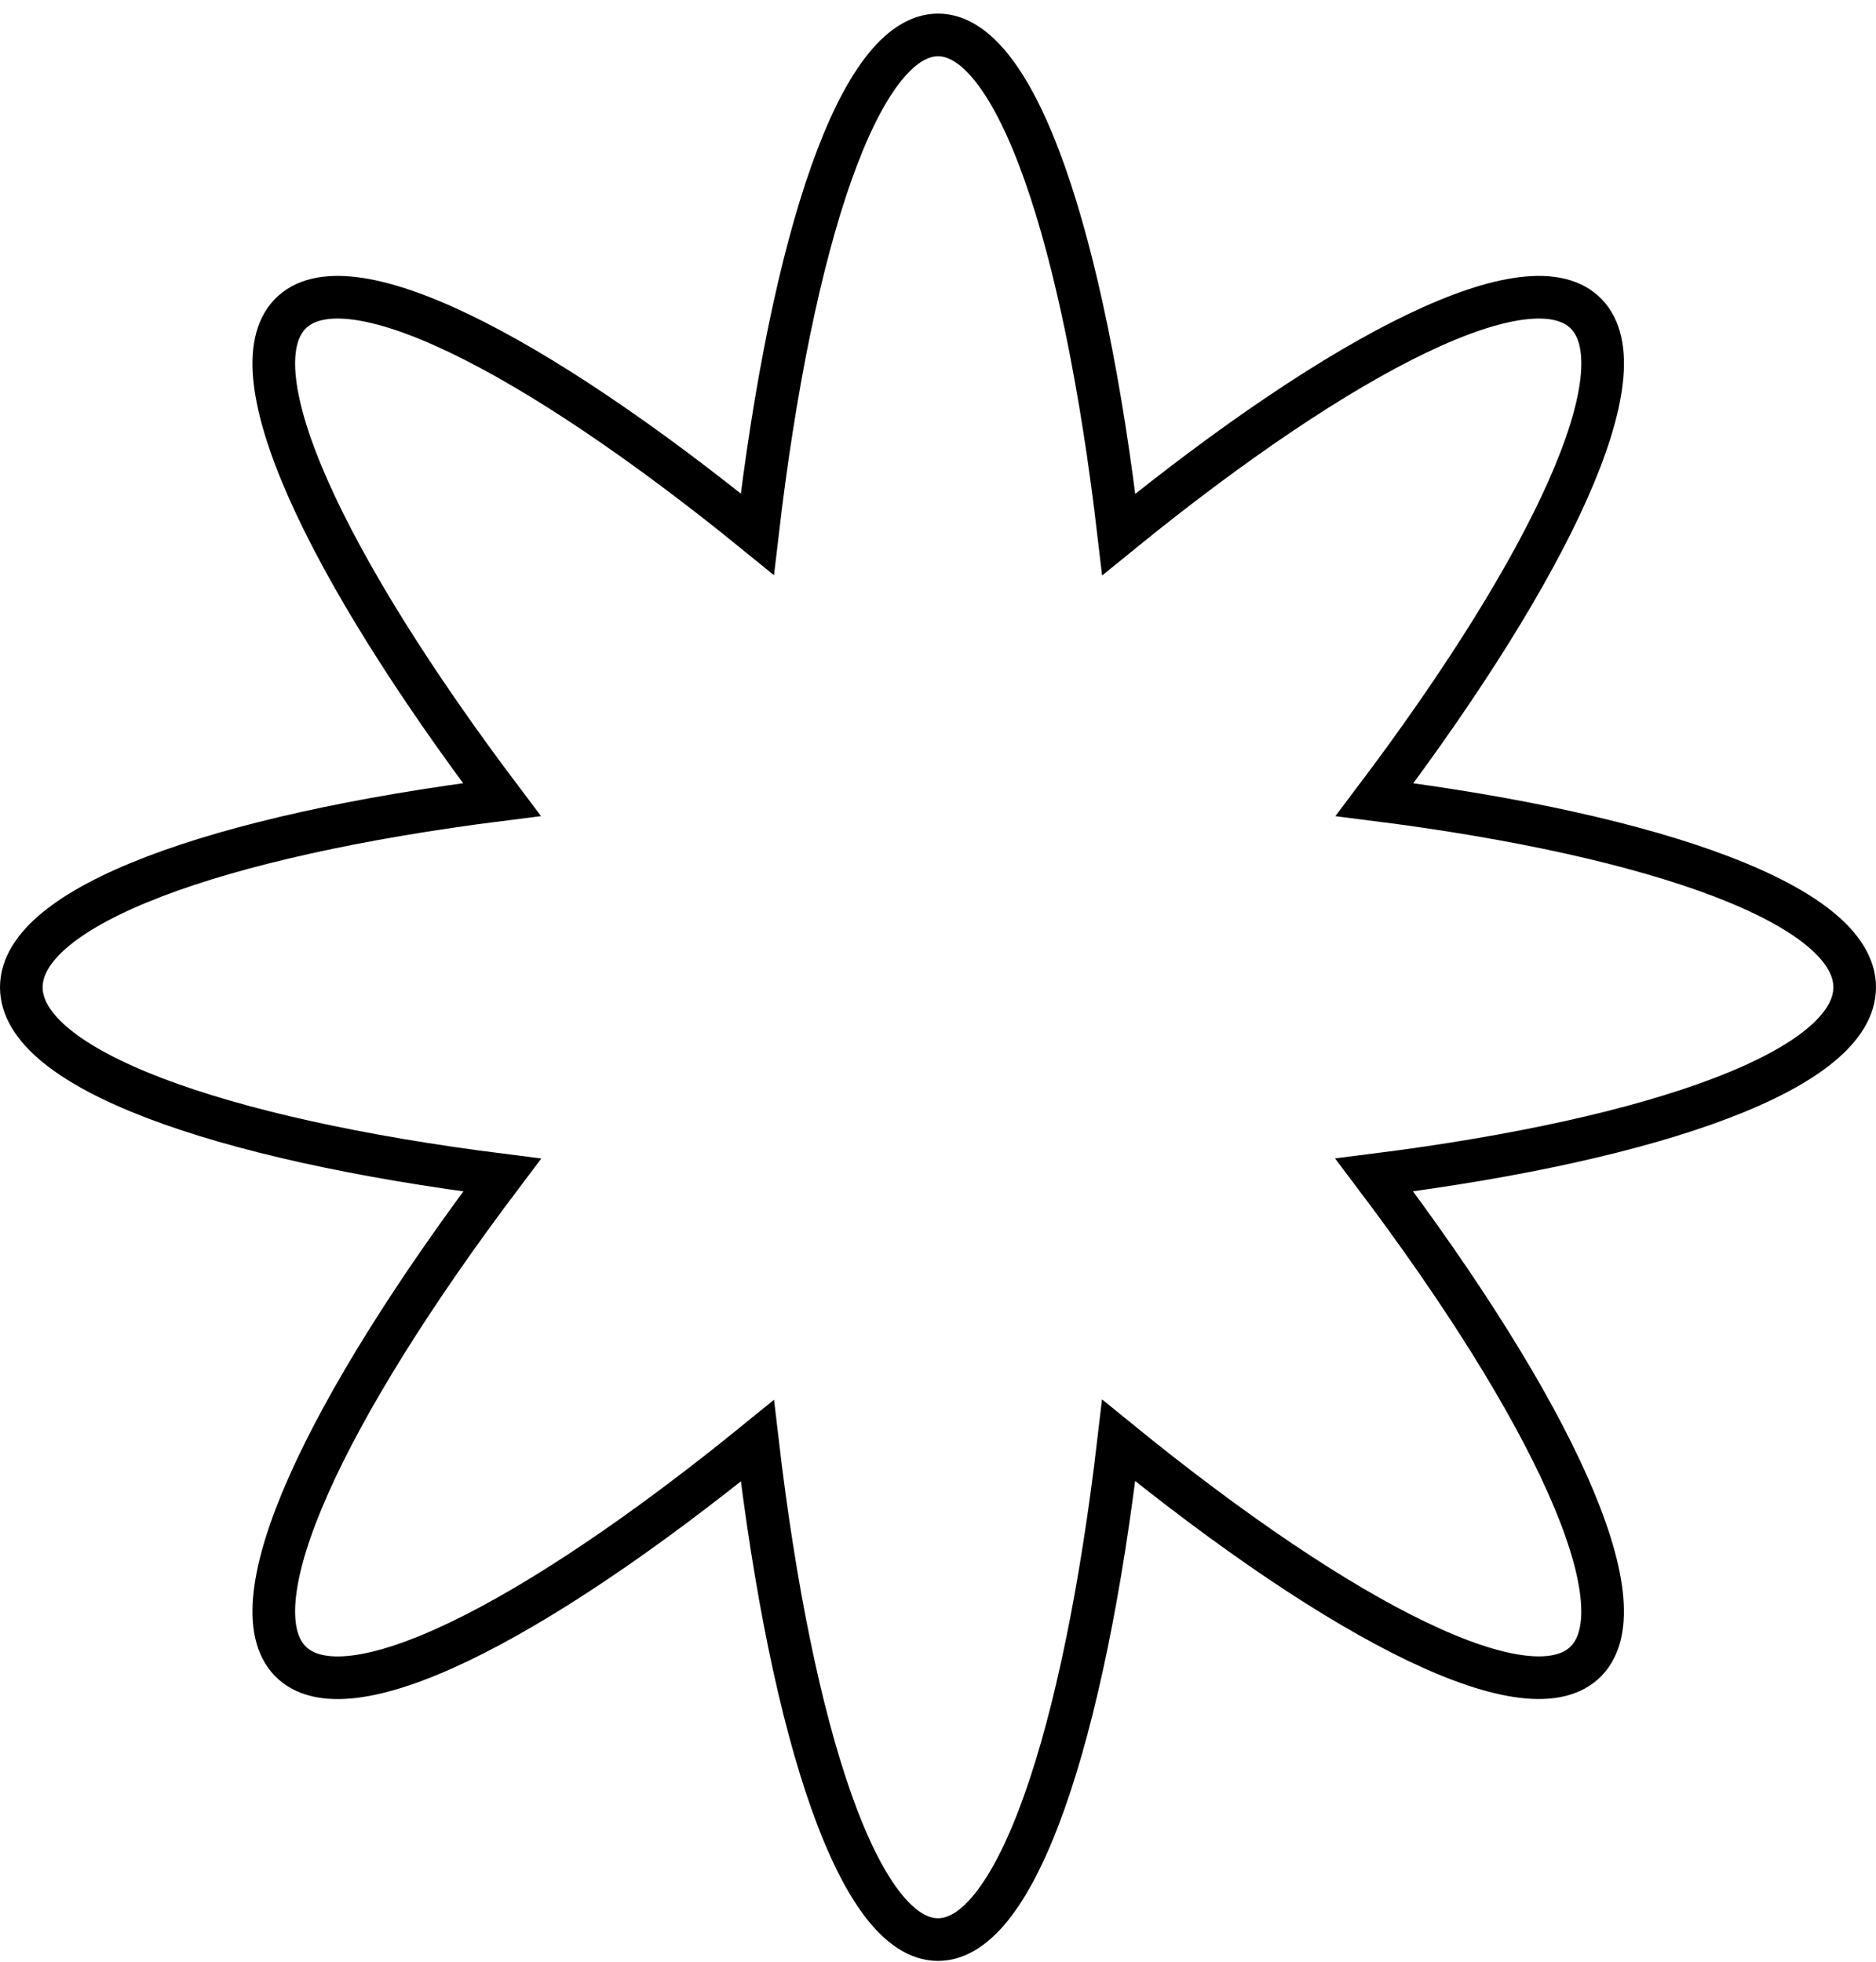
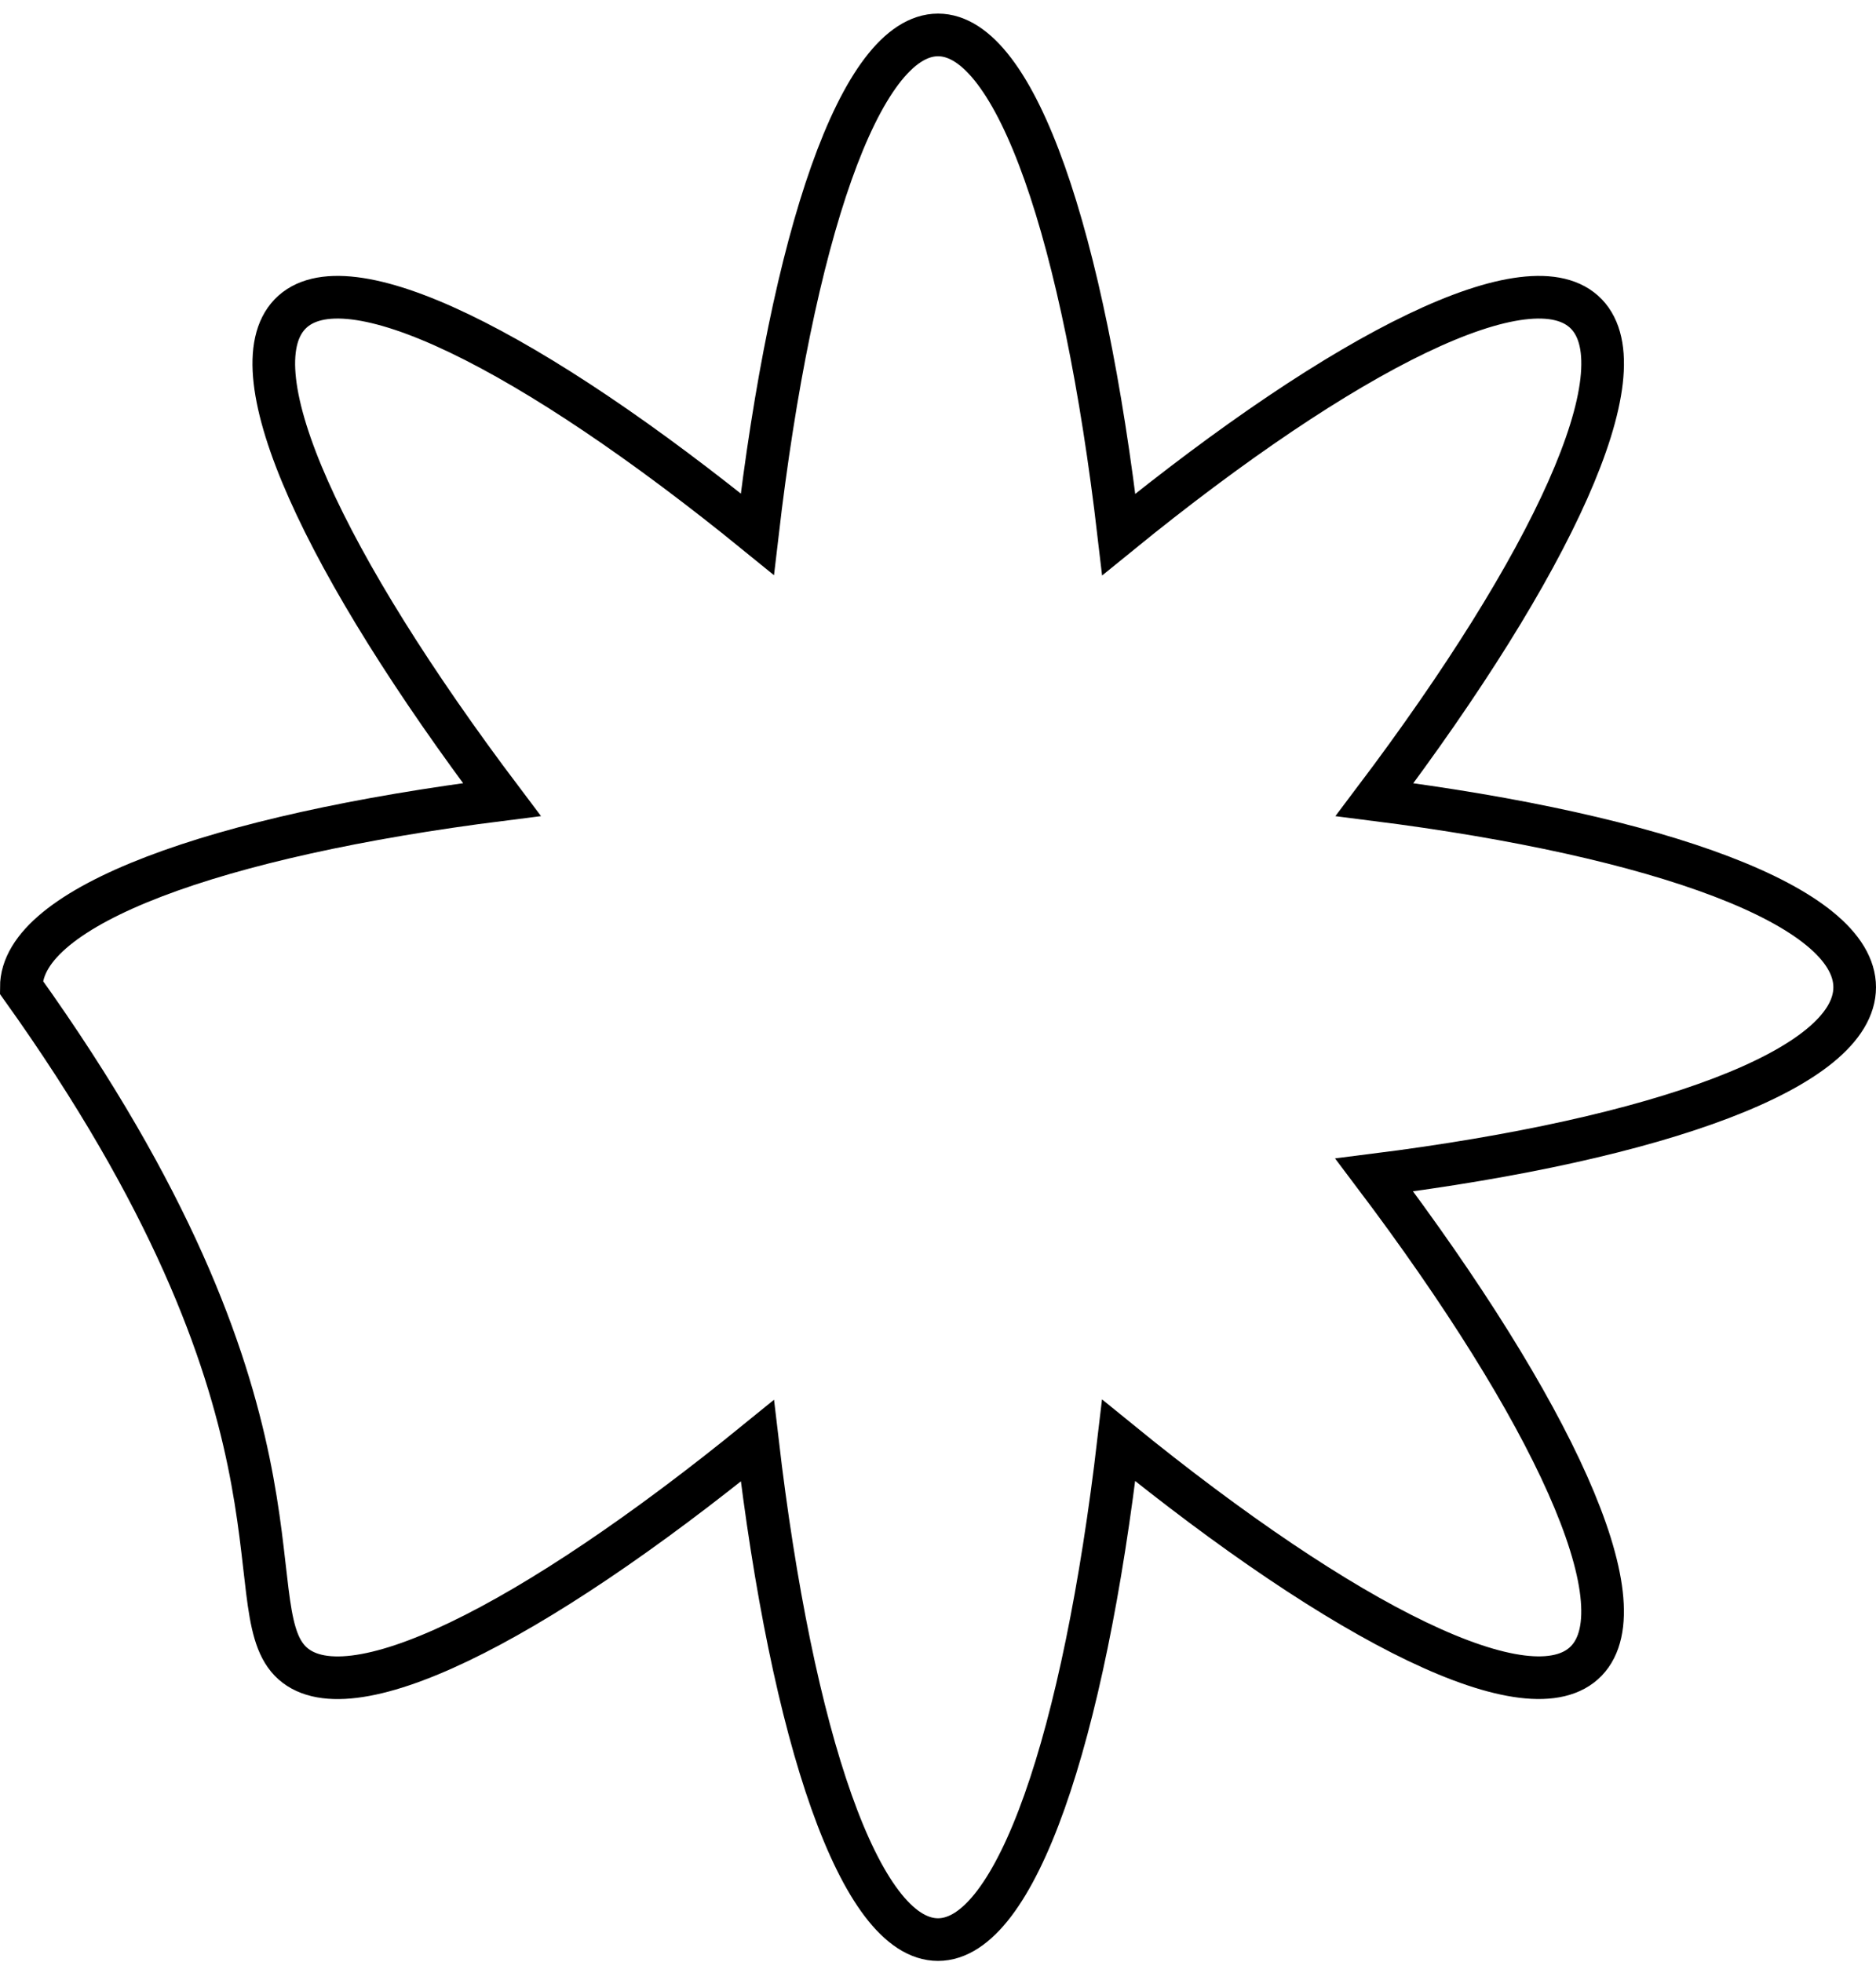
<svg xmlns="http://www.w3.org/2000/svg" width="88" height="92" viewBox="0 0 88 92" fill="none">
-   <path d="M87 46.301C87 42.5 77.891 39.194 64.477 37.5C72.813 26.448 77.005 17.418 74.417 14.729C71.829 12.041 63.127 16.399 52.479 25.065C50.849 11.114 47.666 1.638 44.002 1.638C40.338 1.638 37.155 11.107 35.525 25.051C24.884 16.394 16.192 12.041 13.604 14.729C11.015 17.418 15.207 26.446 23.541 37.498C10.116 39.191 1 42.498 1 46.301C1 50.104 10.123 53.413 23.554 55.106C15.211 66.165 11.013 75.203 13.604 77.892C16.194 80.582 24.886 76.227 35.527 67.569C37.157 81.503 40.339 90.962 44 90.962C47.661 90.962 50.845 81.495 52.475 67.553C63.124 76.22 71.825 80.58 74.415 77.89C77.004 75.201 72.806 66.162 64.462 55.102C77.885 53.411 87 50.104 87 46.301Z" stroke="black" stroke-width="2" stroke-miterlimit="10" />
+   <path d="M87 46.301C87 42.5 77.891 39.194 64.477 37.5C72.813 26.448 77.005 17.418 74.417 14.729C71.829 12.041 63.127 16.399 52.479 25.065C50.849 11.114 47.666 1.638 44.002 1.638C40.338 1.638 37.155 11.107 35.525 25.051C24.884 16.394 16.192 12.041 13.604 14.729C11.015 17.418 15.207 26.446 23.541 37.498C10.116 39.191 1 42.498 1 46.301C15.211 66.165 11.013 75.203 13.604 77.892C16.194 80.582 24.886 76.227 35.527 67.569C37.157 81.503 40.339 90.962 44 90.962C47.661 90.962 50.845 81.495 52.475 67.553C63.124 76.22 71.825 80.58 74.415 77.89C77.004 75.201 72.806 66.162 64.462 55.102C77.885 53.411 87 50.104 87 46.301Z" stroke="black" stroke-width="2" stroke-miterlimit="10" />
</svg>